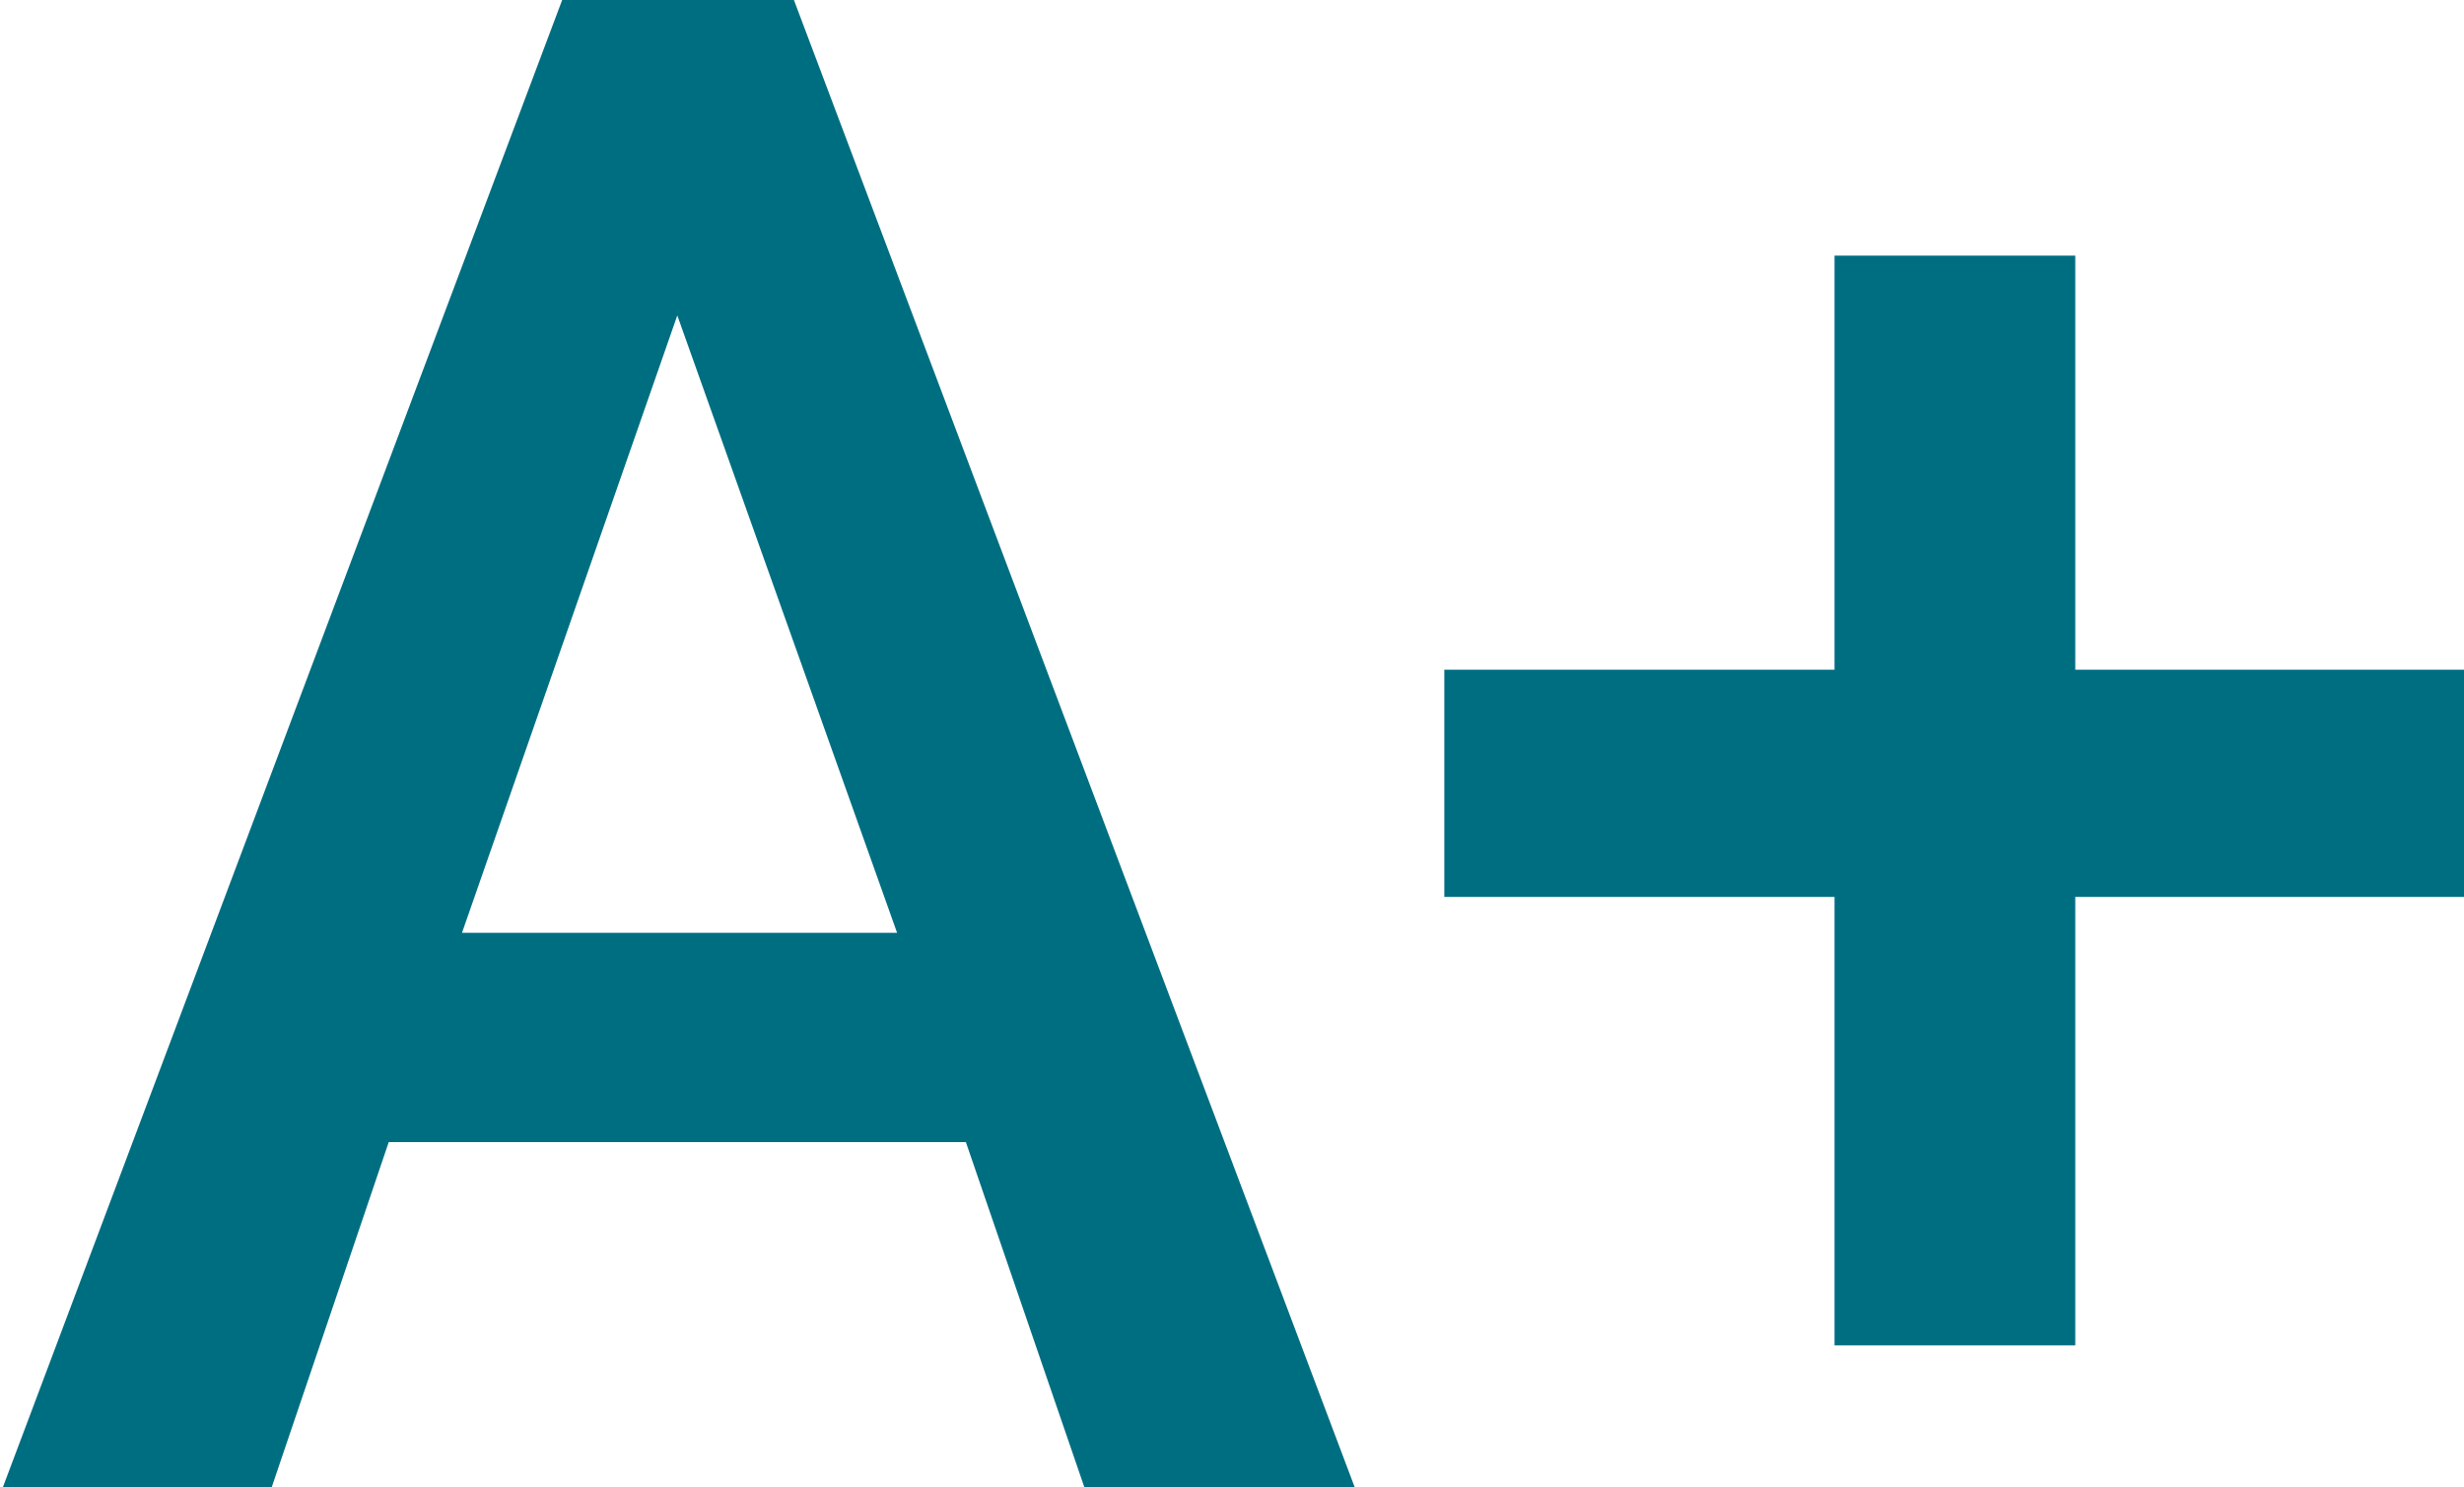
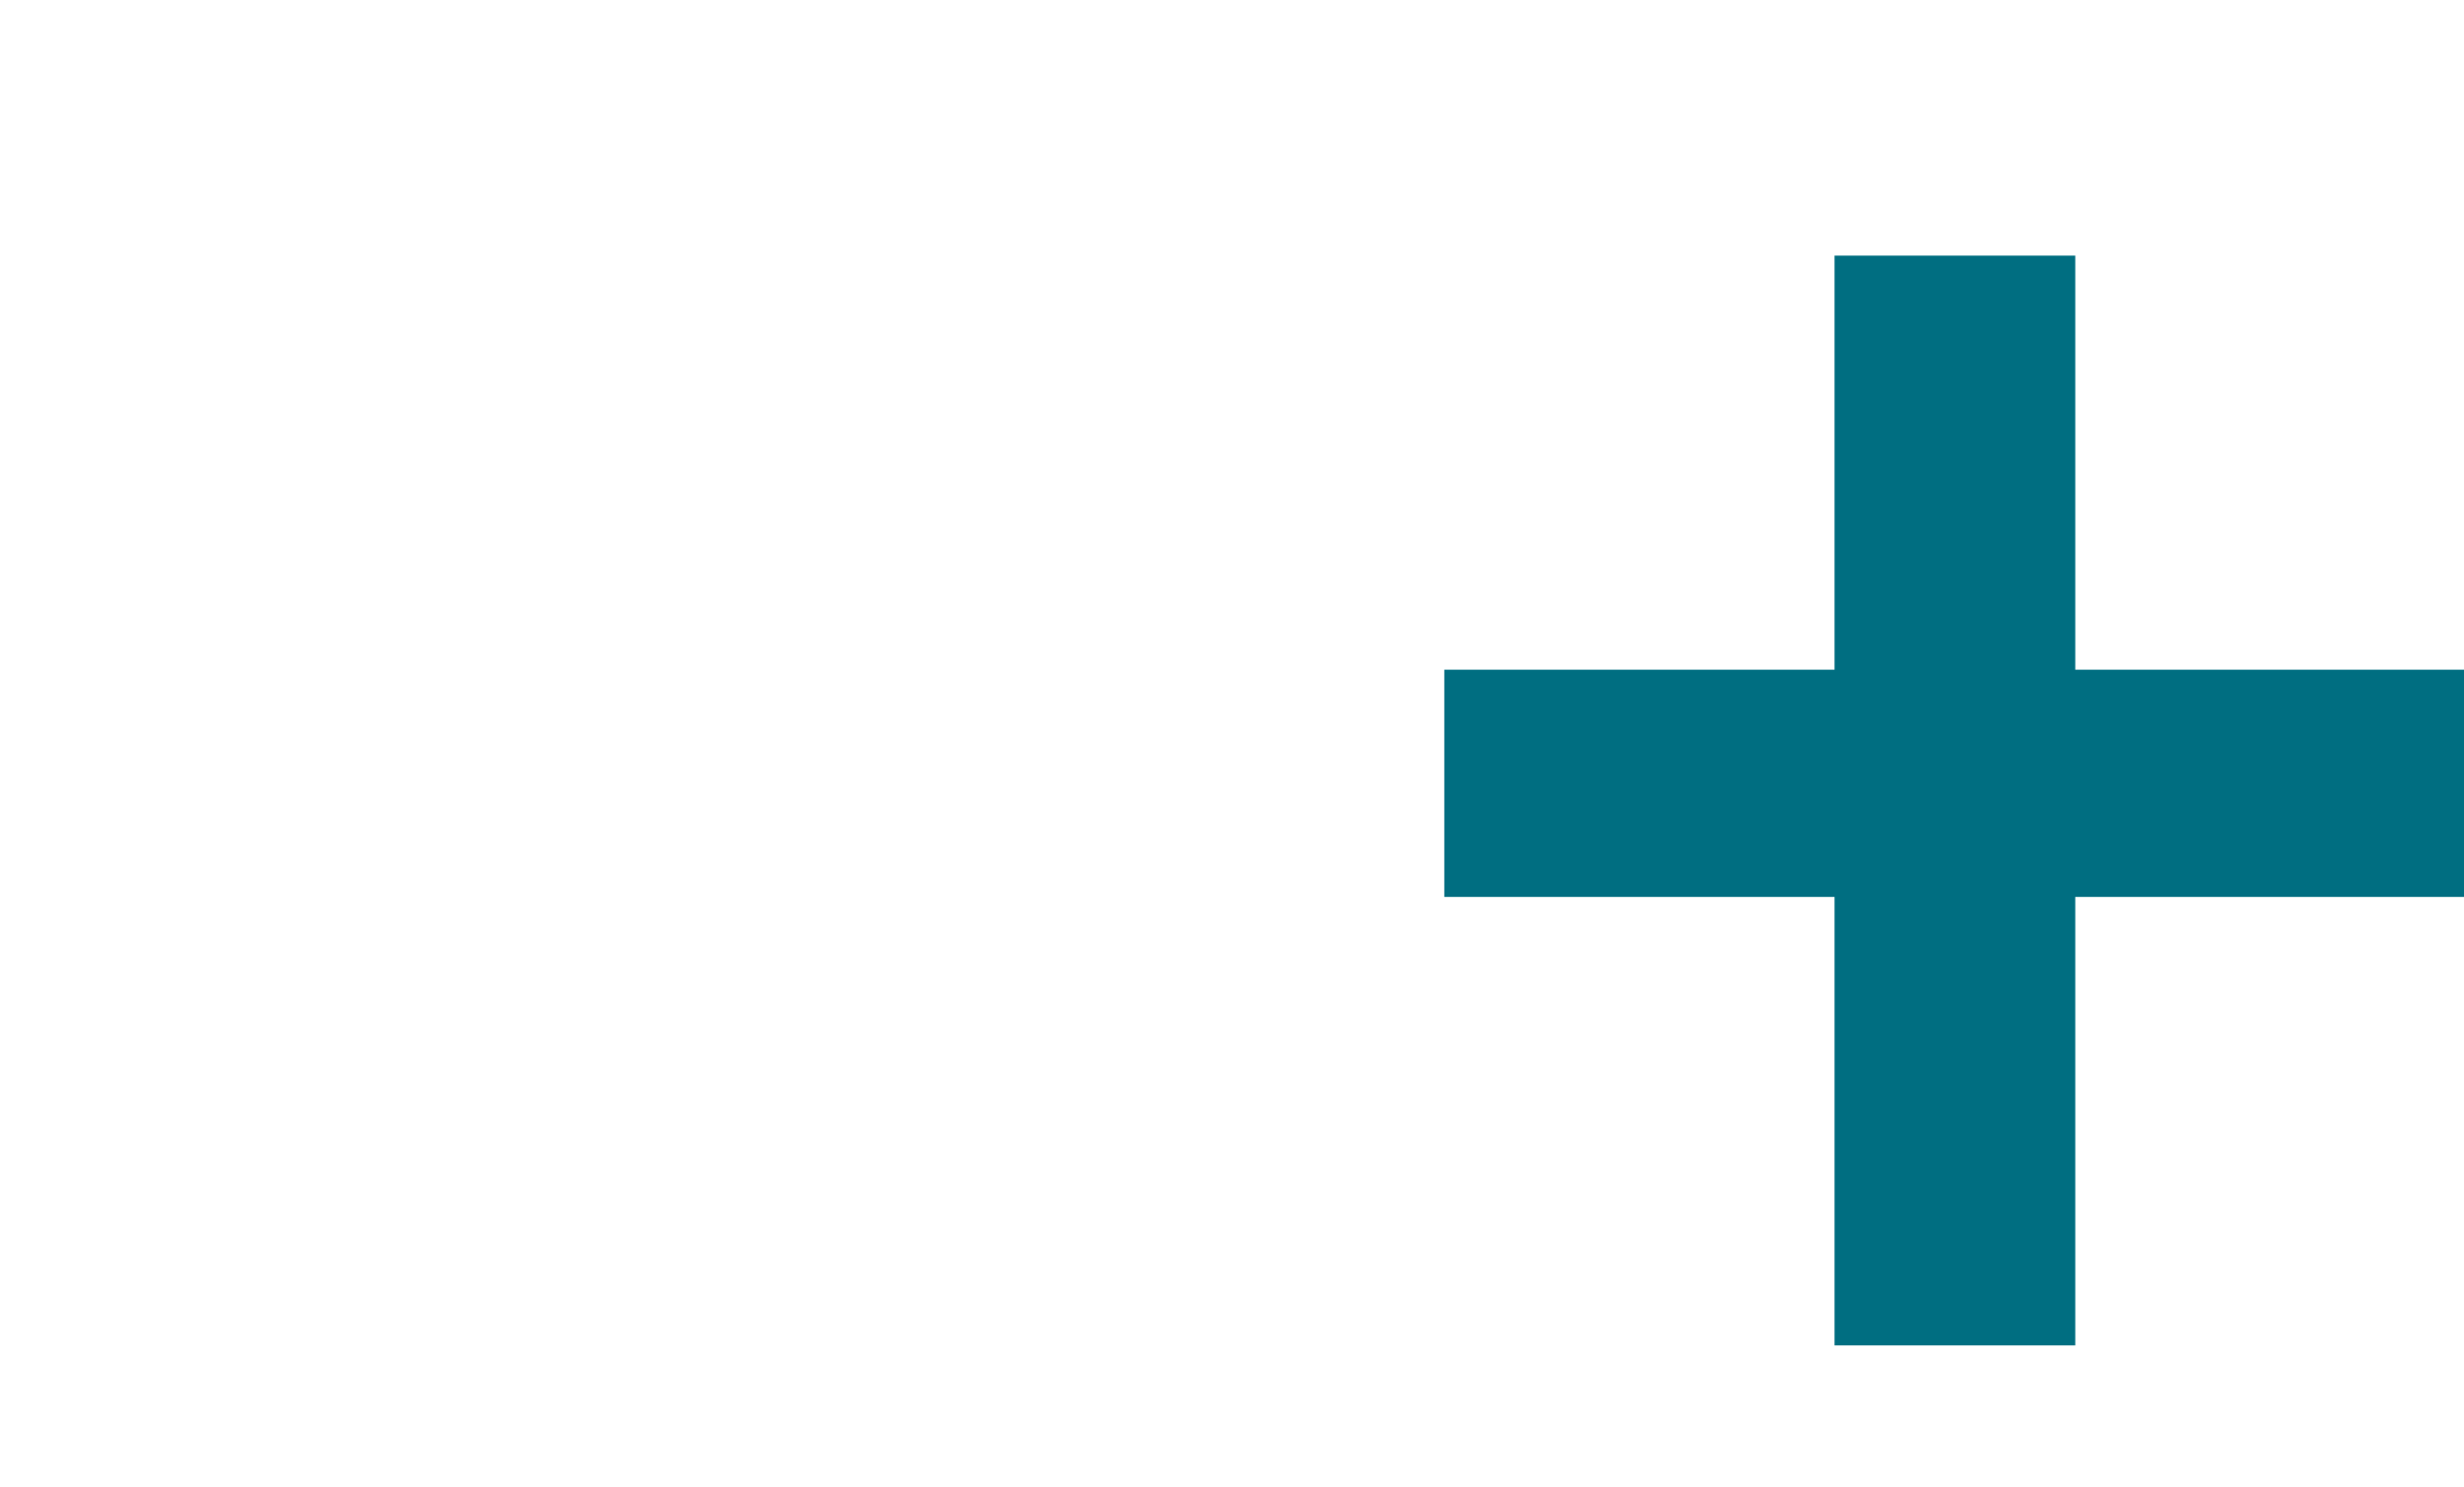
<svg xmlns="http://www.w3.org/2000/svg" viewBox="0 0 16.48 9.95">
  <defs>
    <style>.cls-1{fill:#006e81;}</style>
  </defs>
  <title>a_plus</title>
  <g id="Calque_2" data-name="Calque 2">
    <g id="Calque_1-2" data-name="Calque 1">
-       <path class="cls-1" d="M6.46,7.64H2.6L1.8,10H0L3.76,0H5.31L9.08,10H7.27ZM3.09,6.24H6L4.53,2.11Z" />
      <path class="cls-1" d="M13.88,4.48h2.6V6h-2.6V9H12.27V6H9.66V4.48h2.61V1.71h1.61Z" />
    </g>
  </g>
</svg>